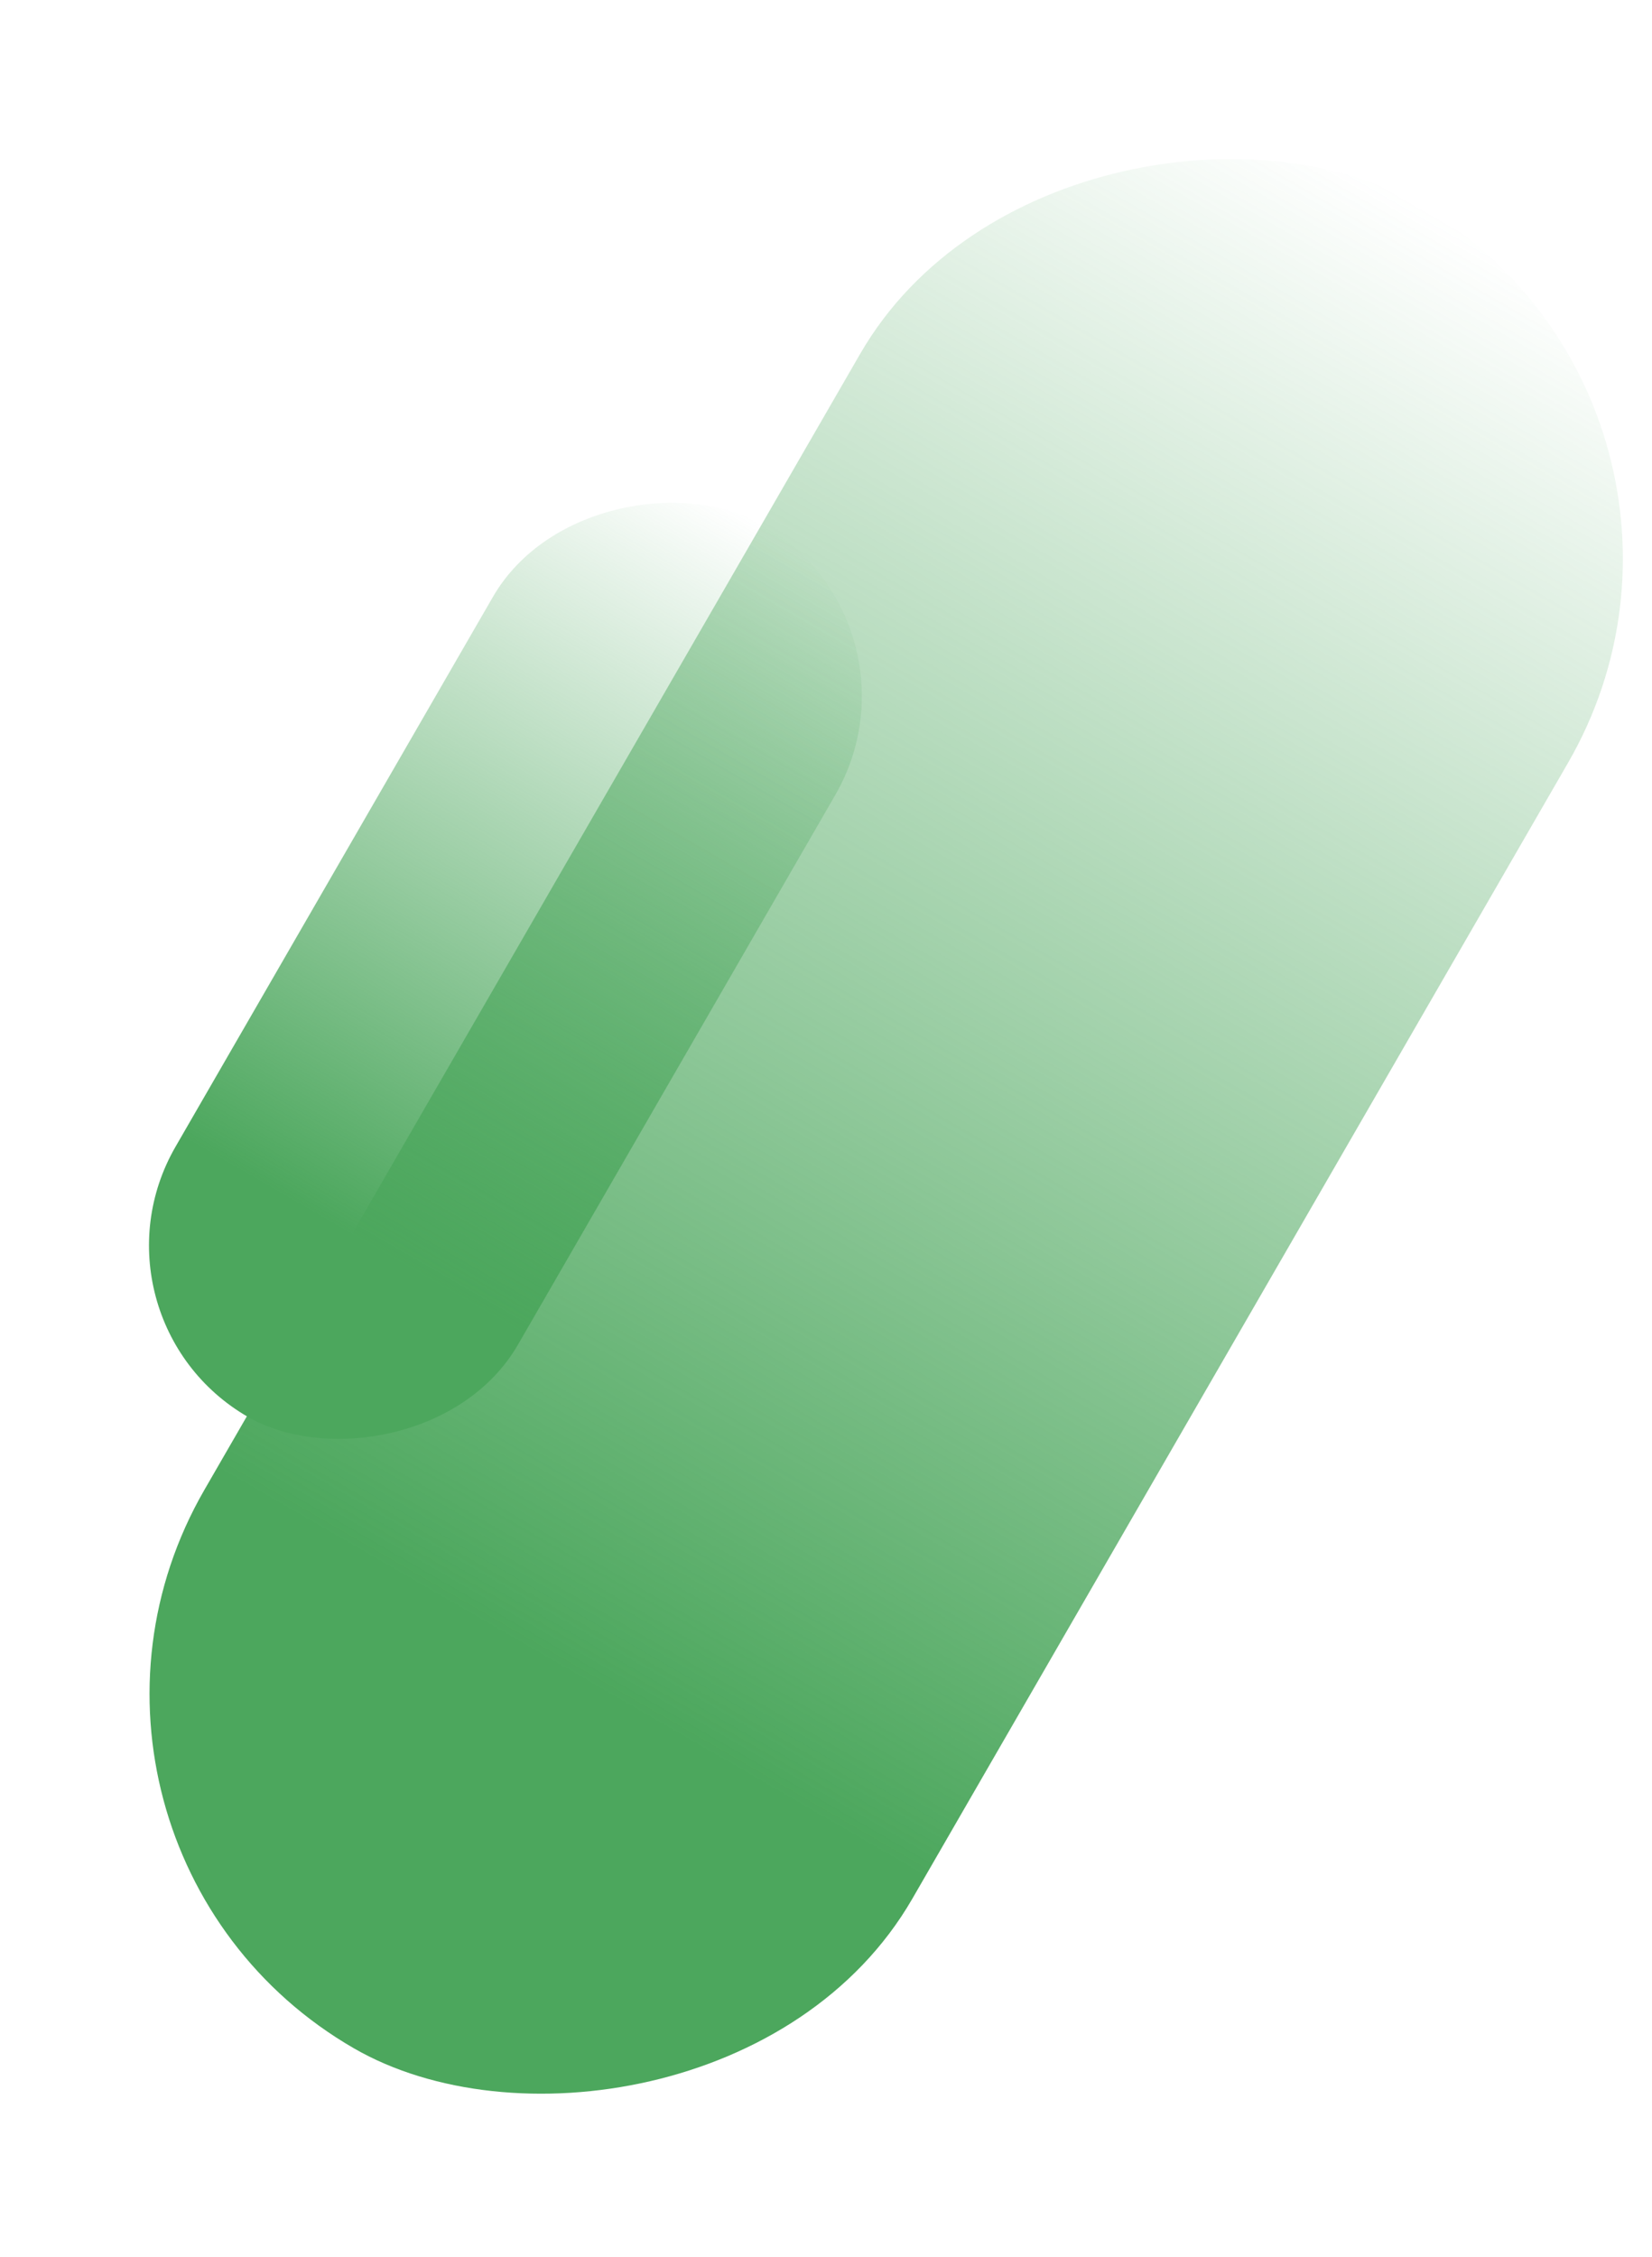
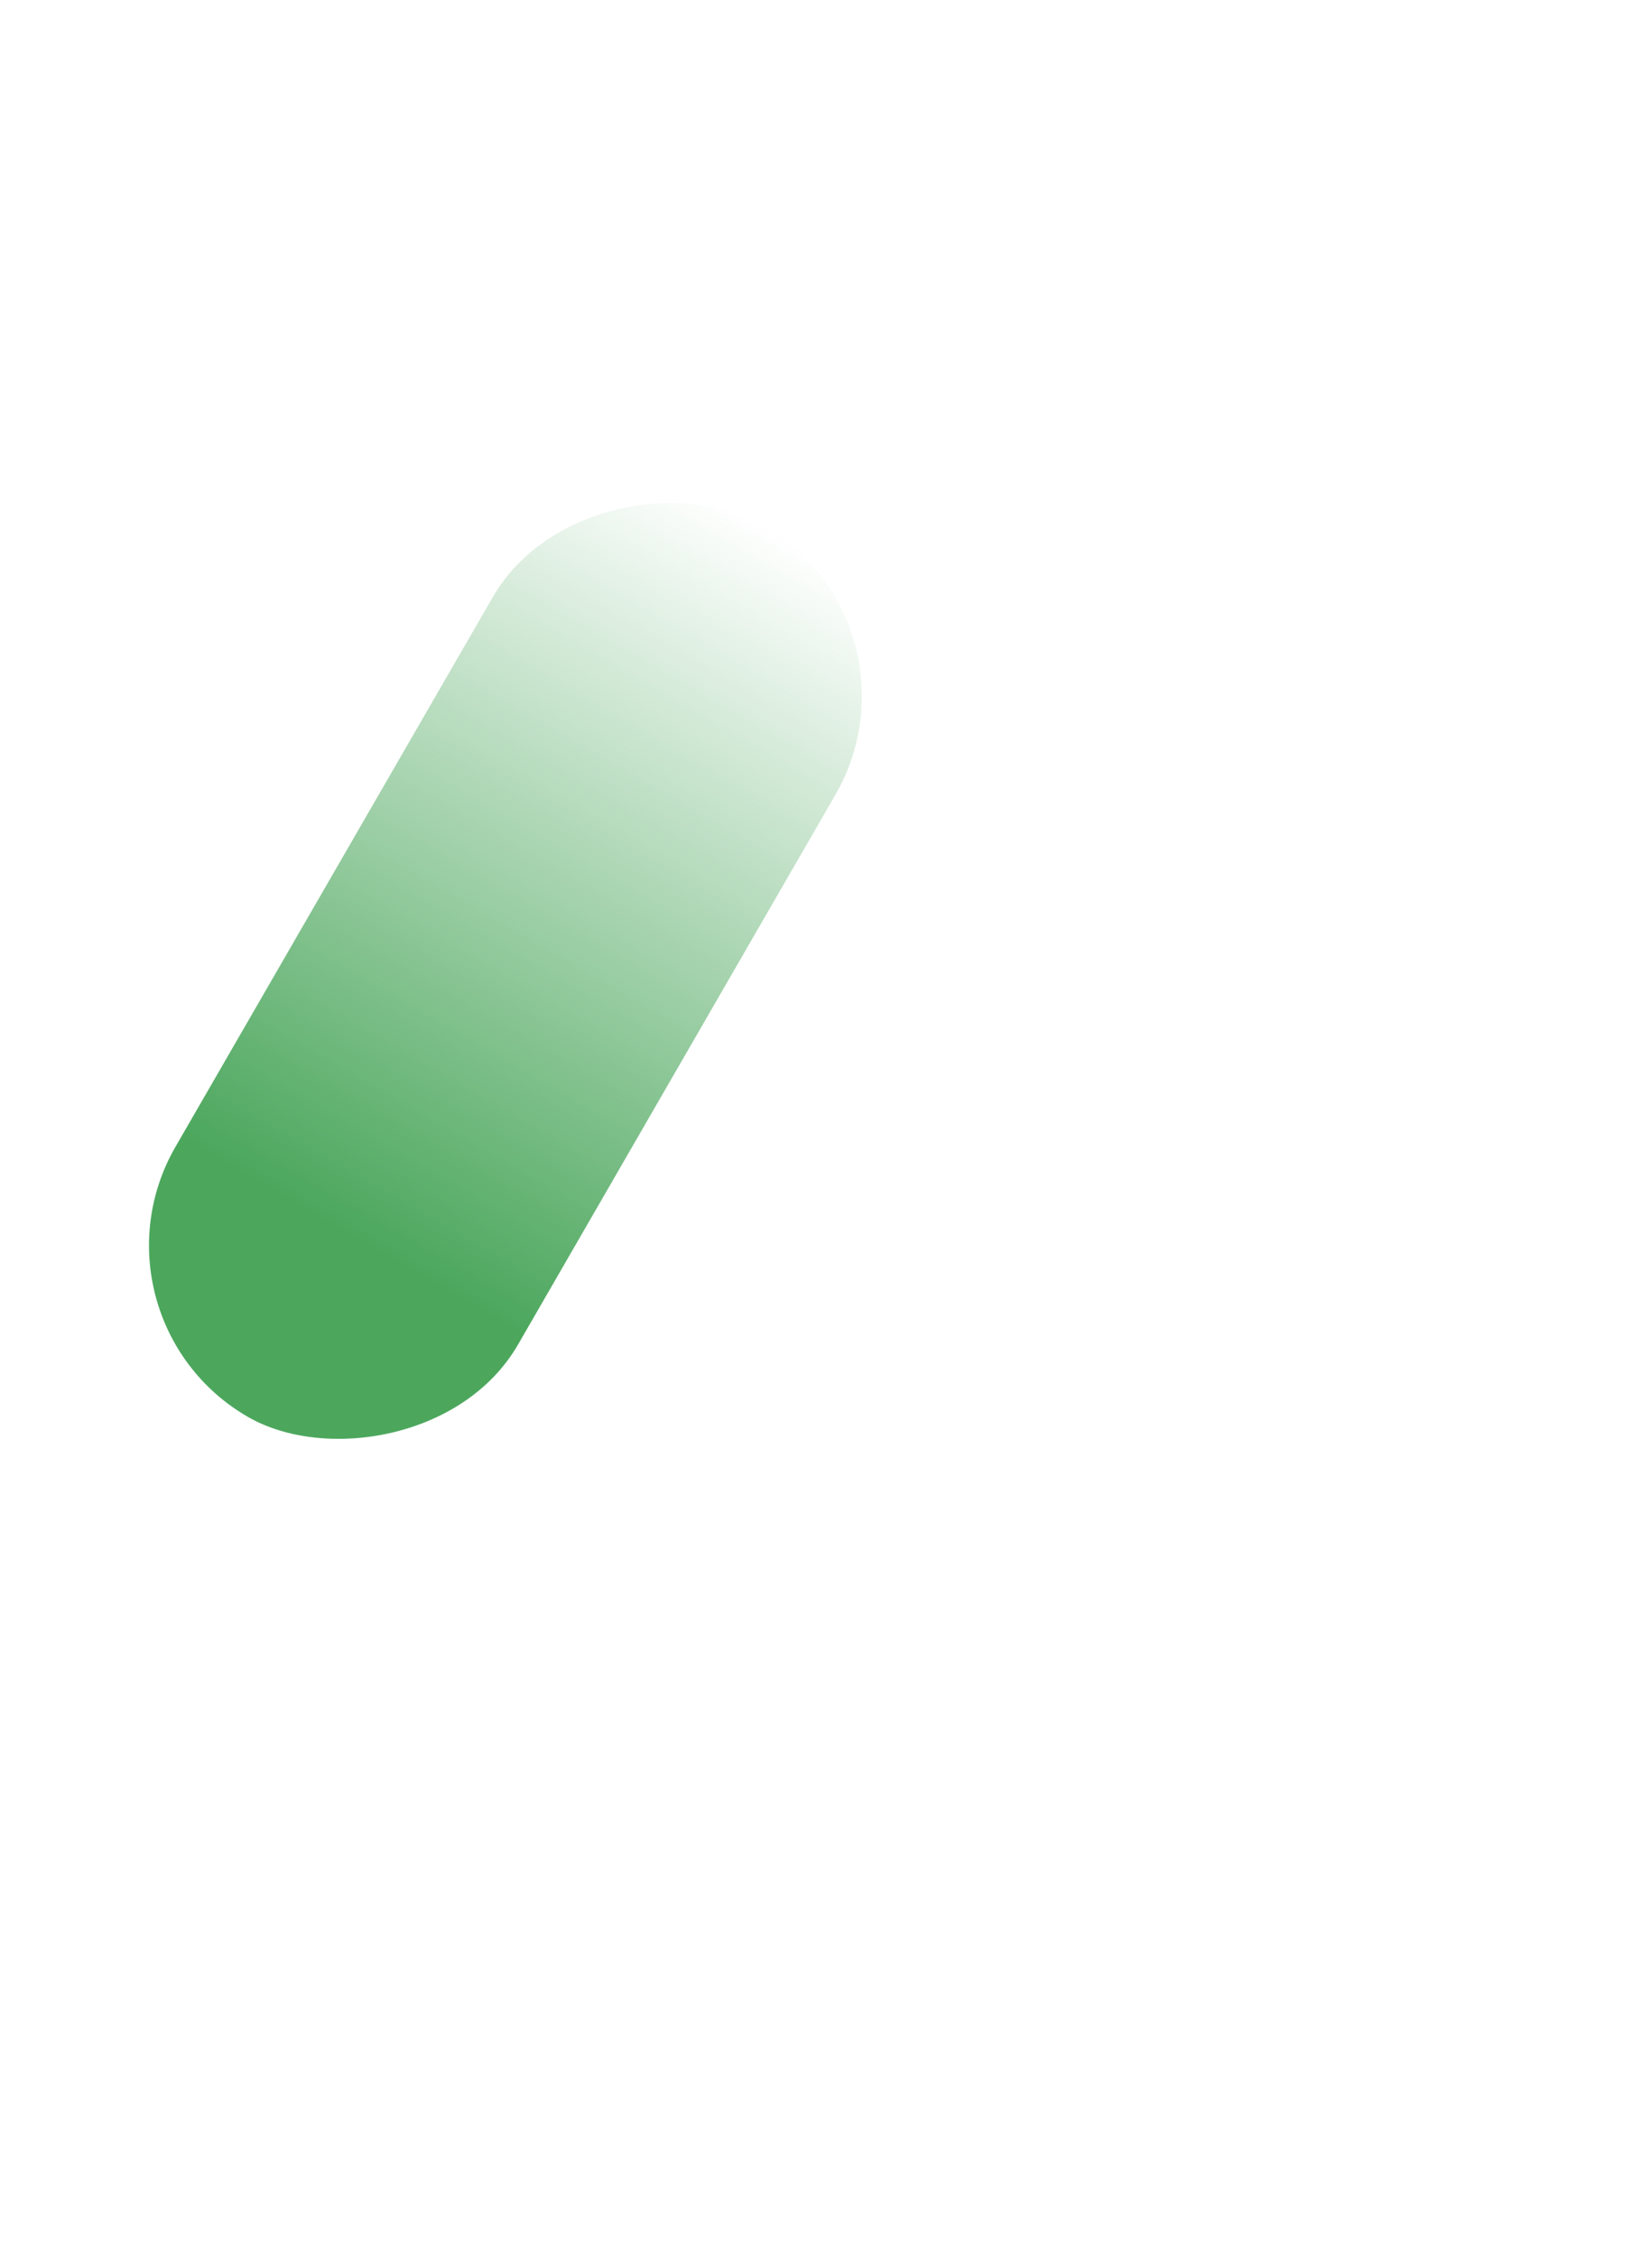
<svg xmlns="http://www.w3.org/2000/svg" width="194" height="265" viewBox="0 0 194 265" fill="none">
-   <rect x="208.138" y="48" width="250" height="96" rx="48" transform="rotate(120 208.138 48)" fill="url(#paint0_linear_3570_1467)" />
  <rect x="109.705" y="73.224" width="120.959" height="46.448" rx="23.224" transform="rotate(120 109.705 73.224)" fill="url(#paint1_linear_3570_1467)" />
  <defs>
    <linearGradient id="paint0_linear_3570_1467" x1="458.138" y1="96" x2="208.138" y2="96" gradientUnits="userSpaceOnUse">
      <stop offset="0.203" stop-color="#4CA75D" />
      <stop offset="1" stop-color="#4CA75D" stop-opacity="0" />
    </linearGradient>
    <linearGradient id="paint1_linear_3570_1467" x1="230.663" y1="96.448" x2="109.705" y2="96.448" gradientUnits="userSpaceOnUse">
      <stop offset="0.203" stop-color="#4CA75D" />
      <stop offset="1" stop-color="#4CA75D" stop-opacity="0" />
    </linearGradient>
  </defs>
</svg>